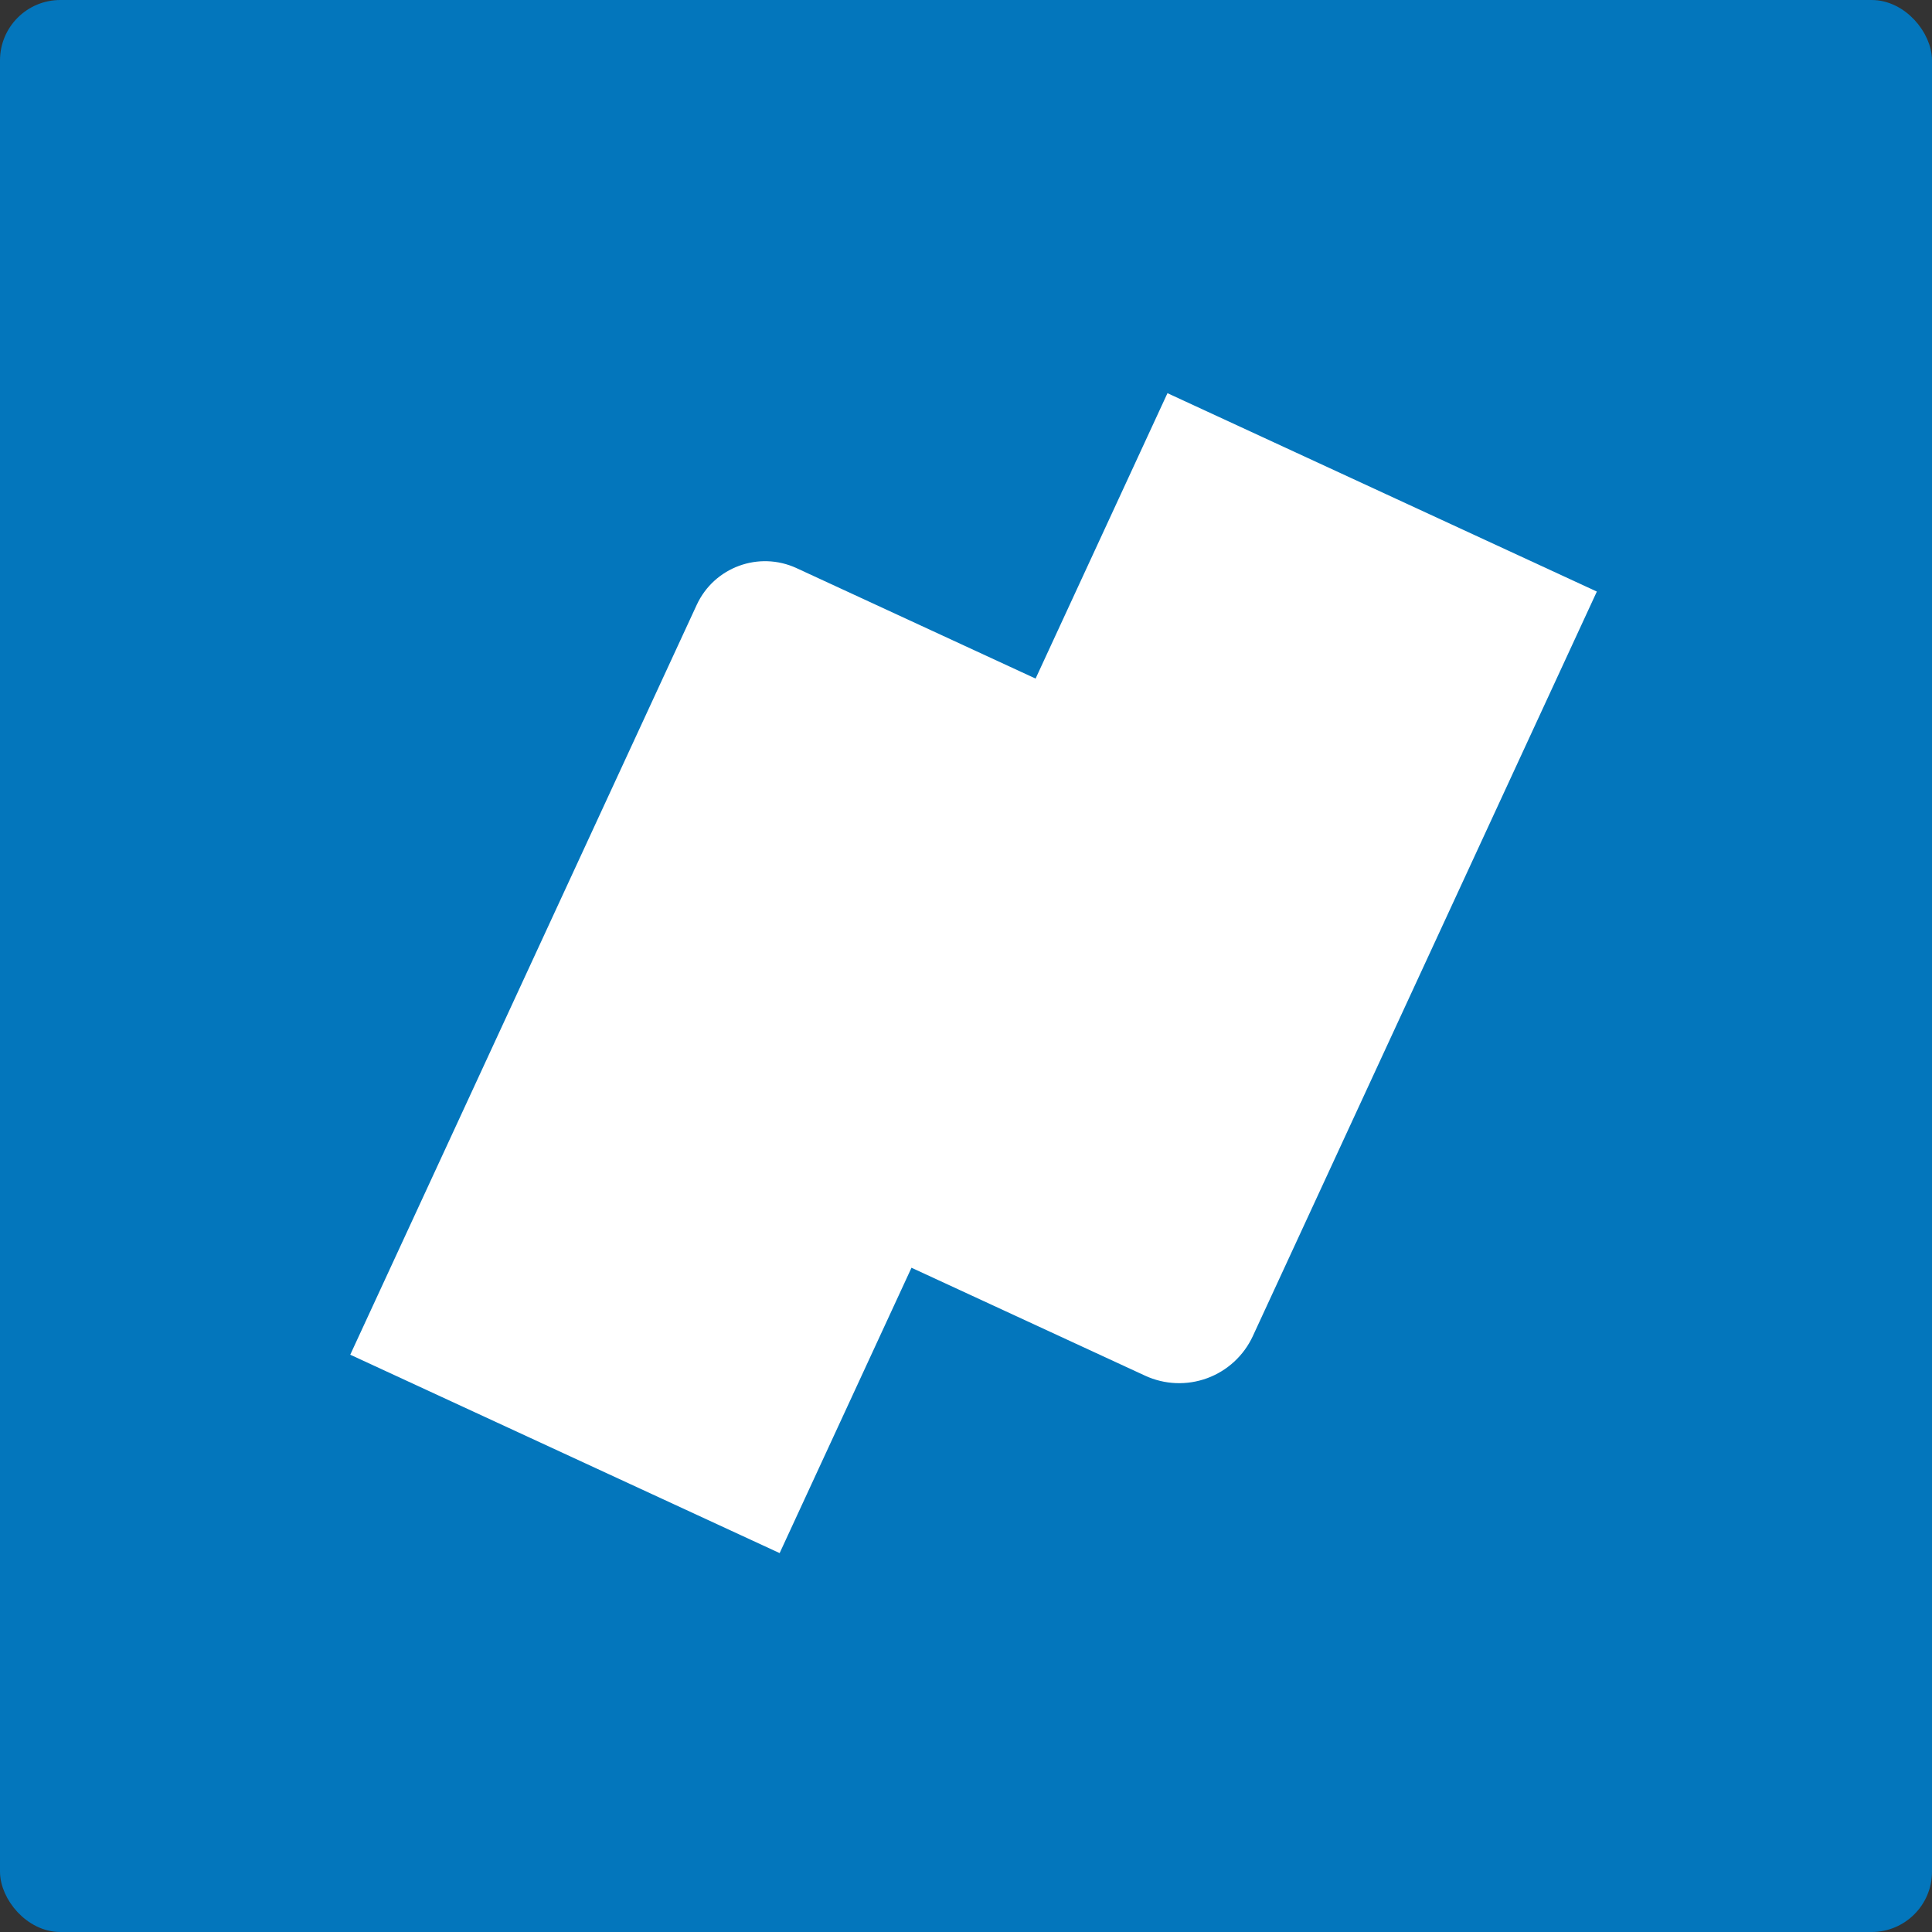
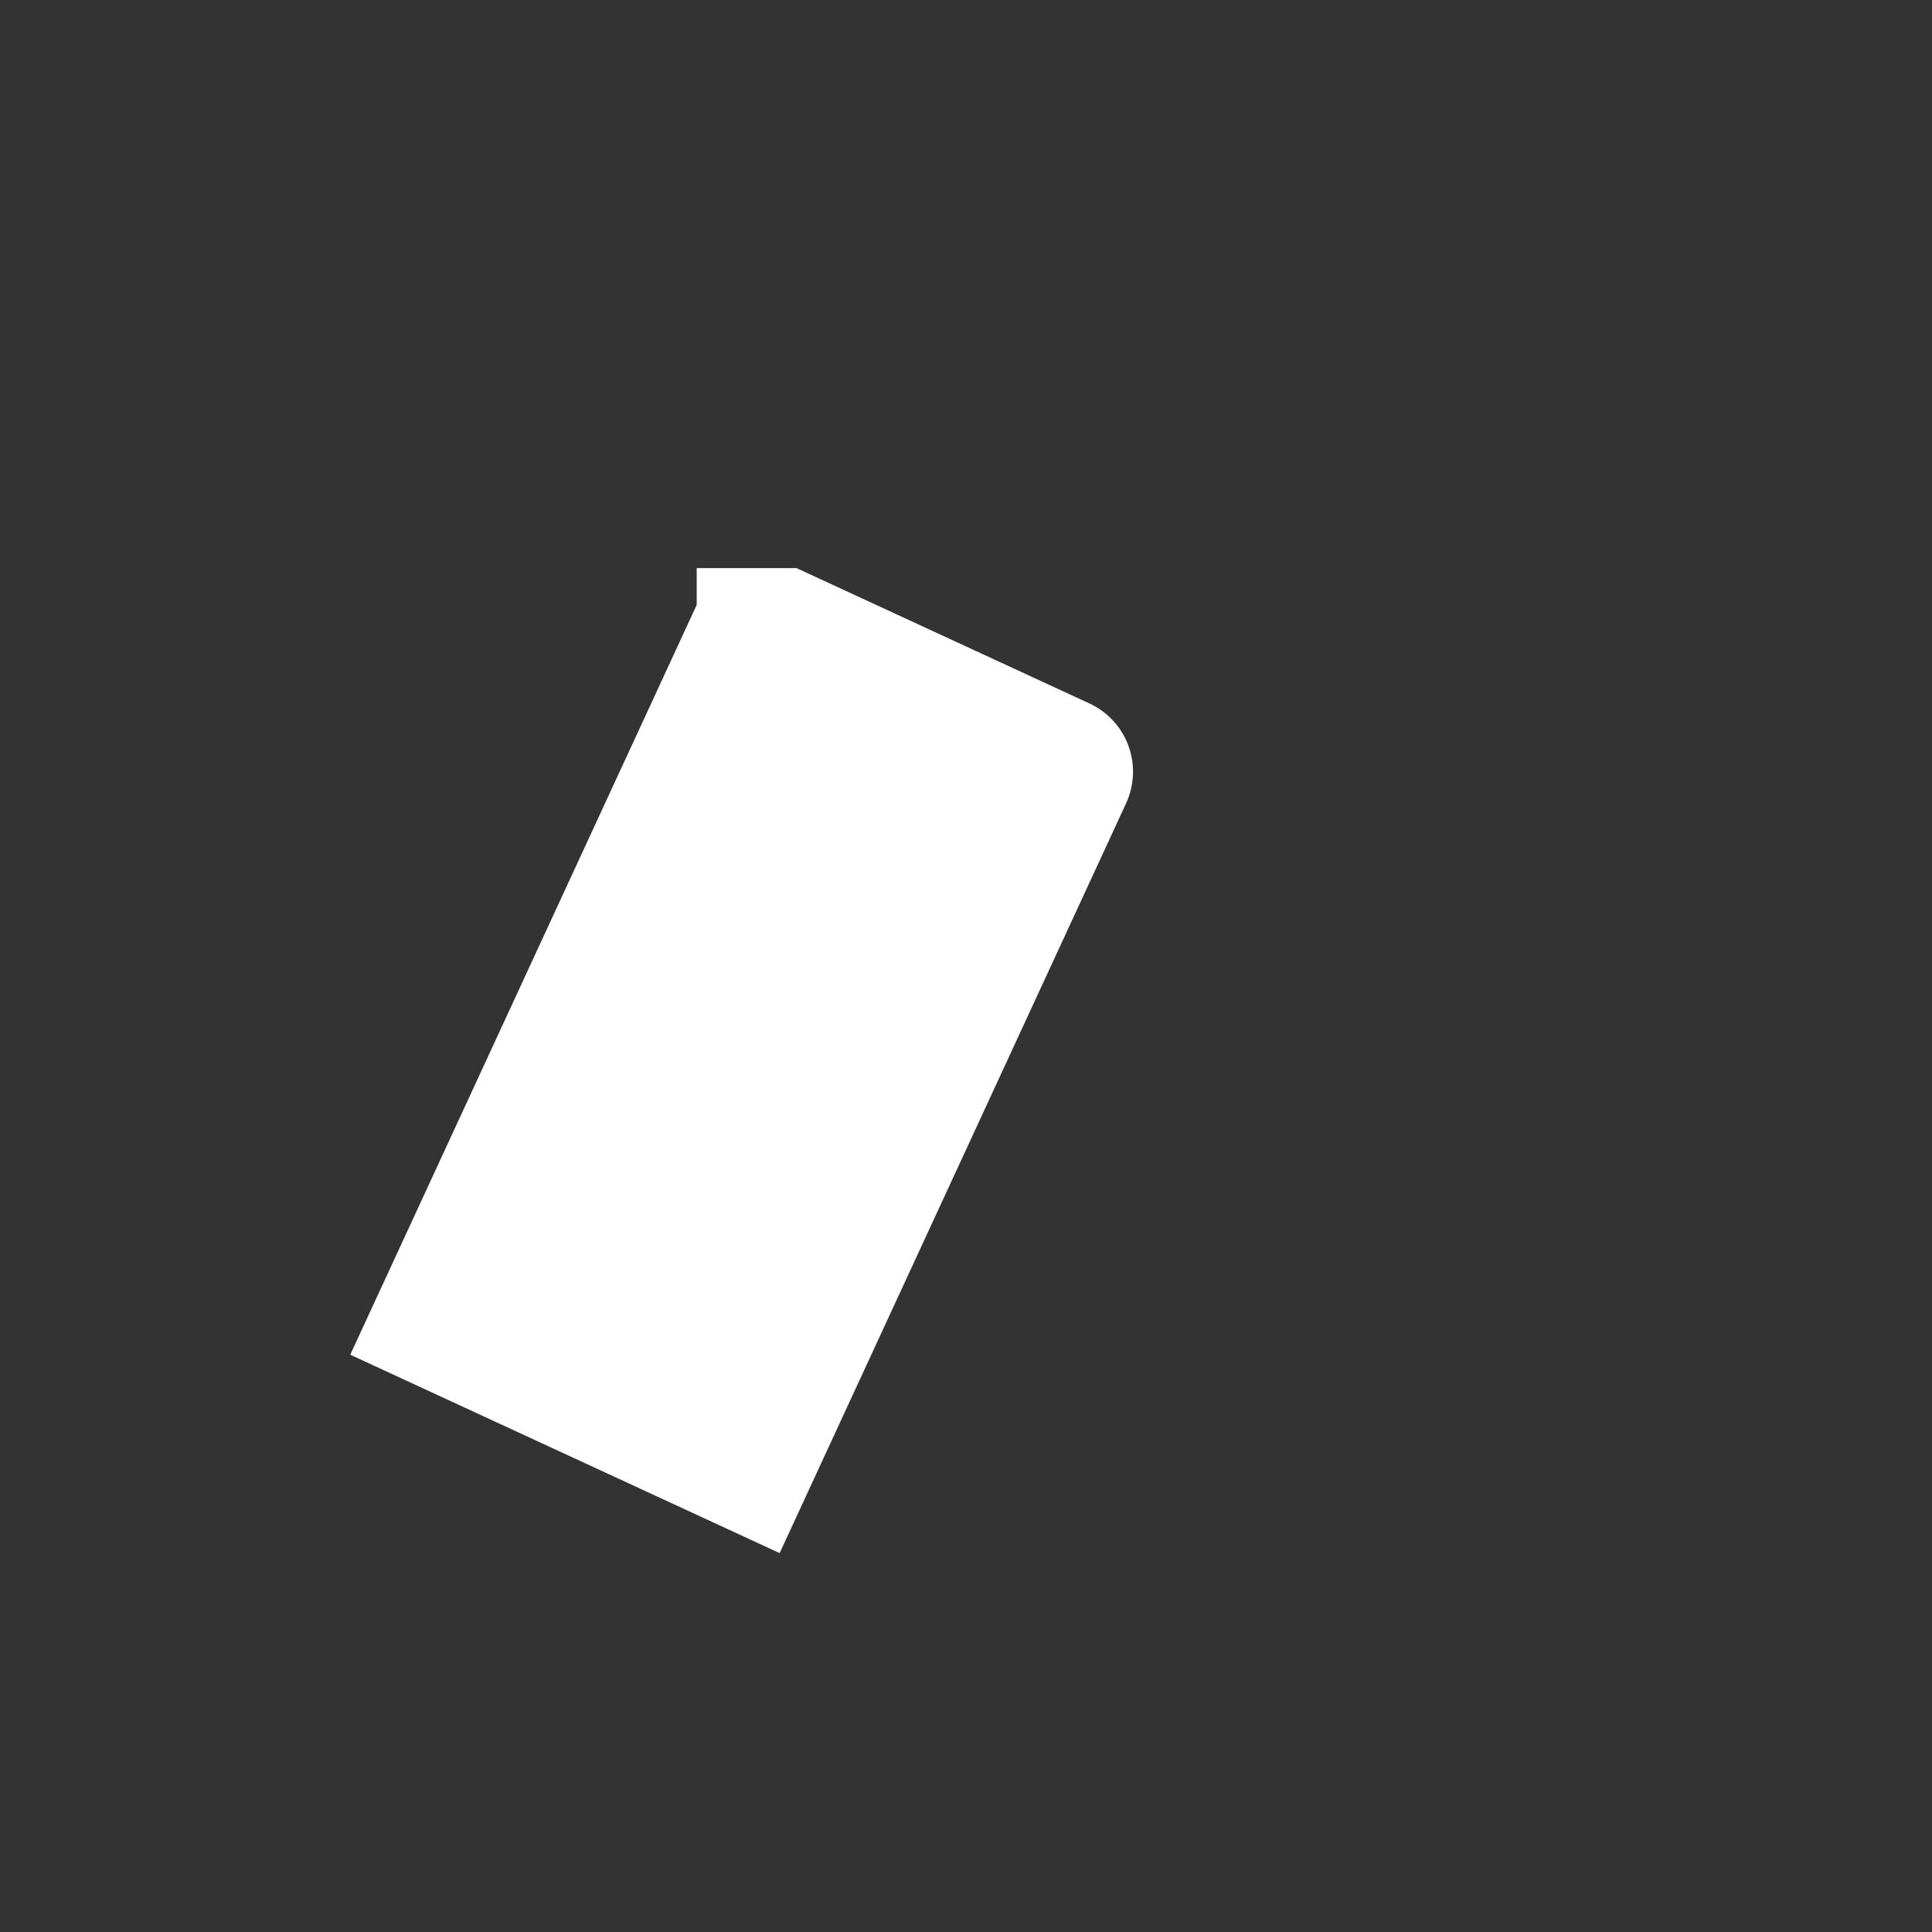
<svg xmlns="http://www.w3.org/2000/svg" width="128" height="128" viewBox="0 0 128 128" fill="none">
  <rect x="0" y="0" width="128" height="128" fill="#333333" stroke="none" />
-   <rect x="0.5" y="0.5" width="127" height="127" rx="3.5" fill="#0376BC" stroke="#0376BC" />
-   <path d="M52.771 37.639L72.168 46.601C73.369 47.155 74.301 48.163 74.759 49.405C75.216 50.646 75.162 52.019 74.607 53.22L51.653 102.897L23.205 89.753L46.159 40.076C47.313 37.578 50.272 36.488 52.771 37.639V37.639Z" fill="white" />
-   <path d="M77.348 26.049L105.795 39.193L83.005 88.516C82.407 89.811 81.319 90.816 79.98 91.308C78.641 91.801 77.162 91.741 75.867 91.143L57.188 82.512C55.892 81.915 54.886 80.827 54.393 79.487C53.899 78.148 53.958 76.668 54.557 75.372L77.348 26.049L77.348 26.049Z" fill="white" />
+   <path d="M52.771 37.639L72.168 46.601C73.369 47.155 74.301 48.163 74.759 49.405C75.216 50.646 75.162 52.019 74.607 53.22L51.653 102.897L23.205 89.753L46.159 40.076V37.639Z" fill="white" />
</svg>